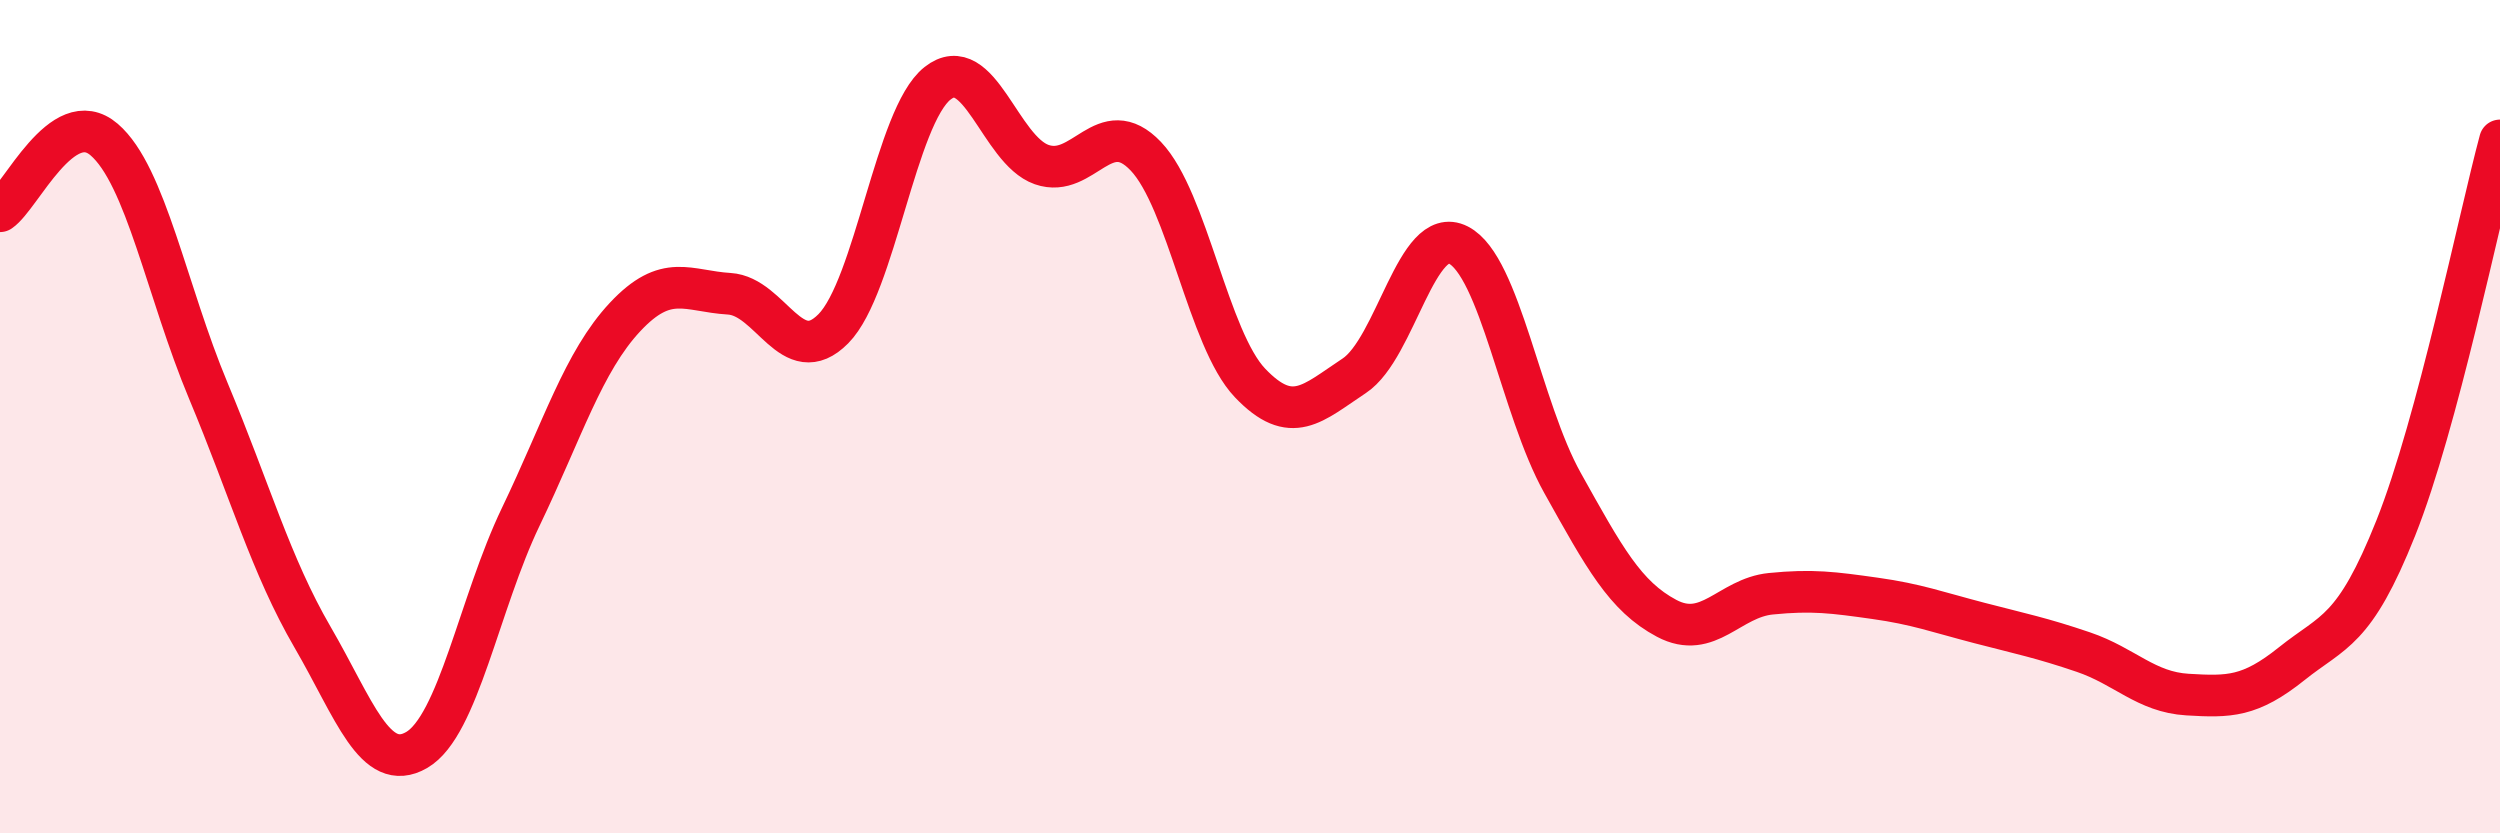
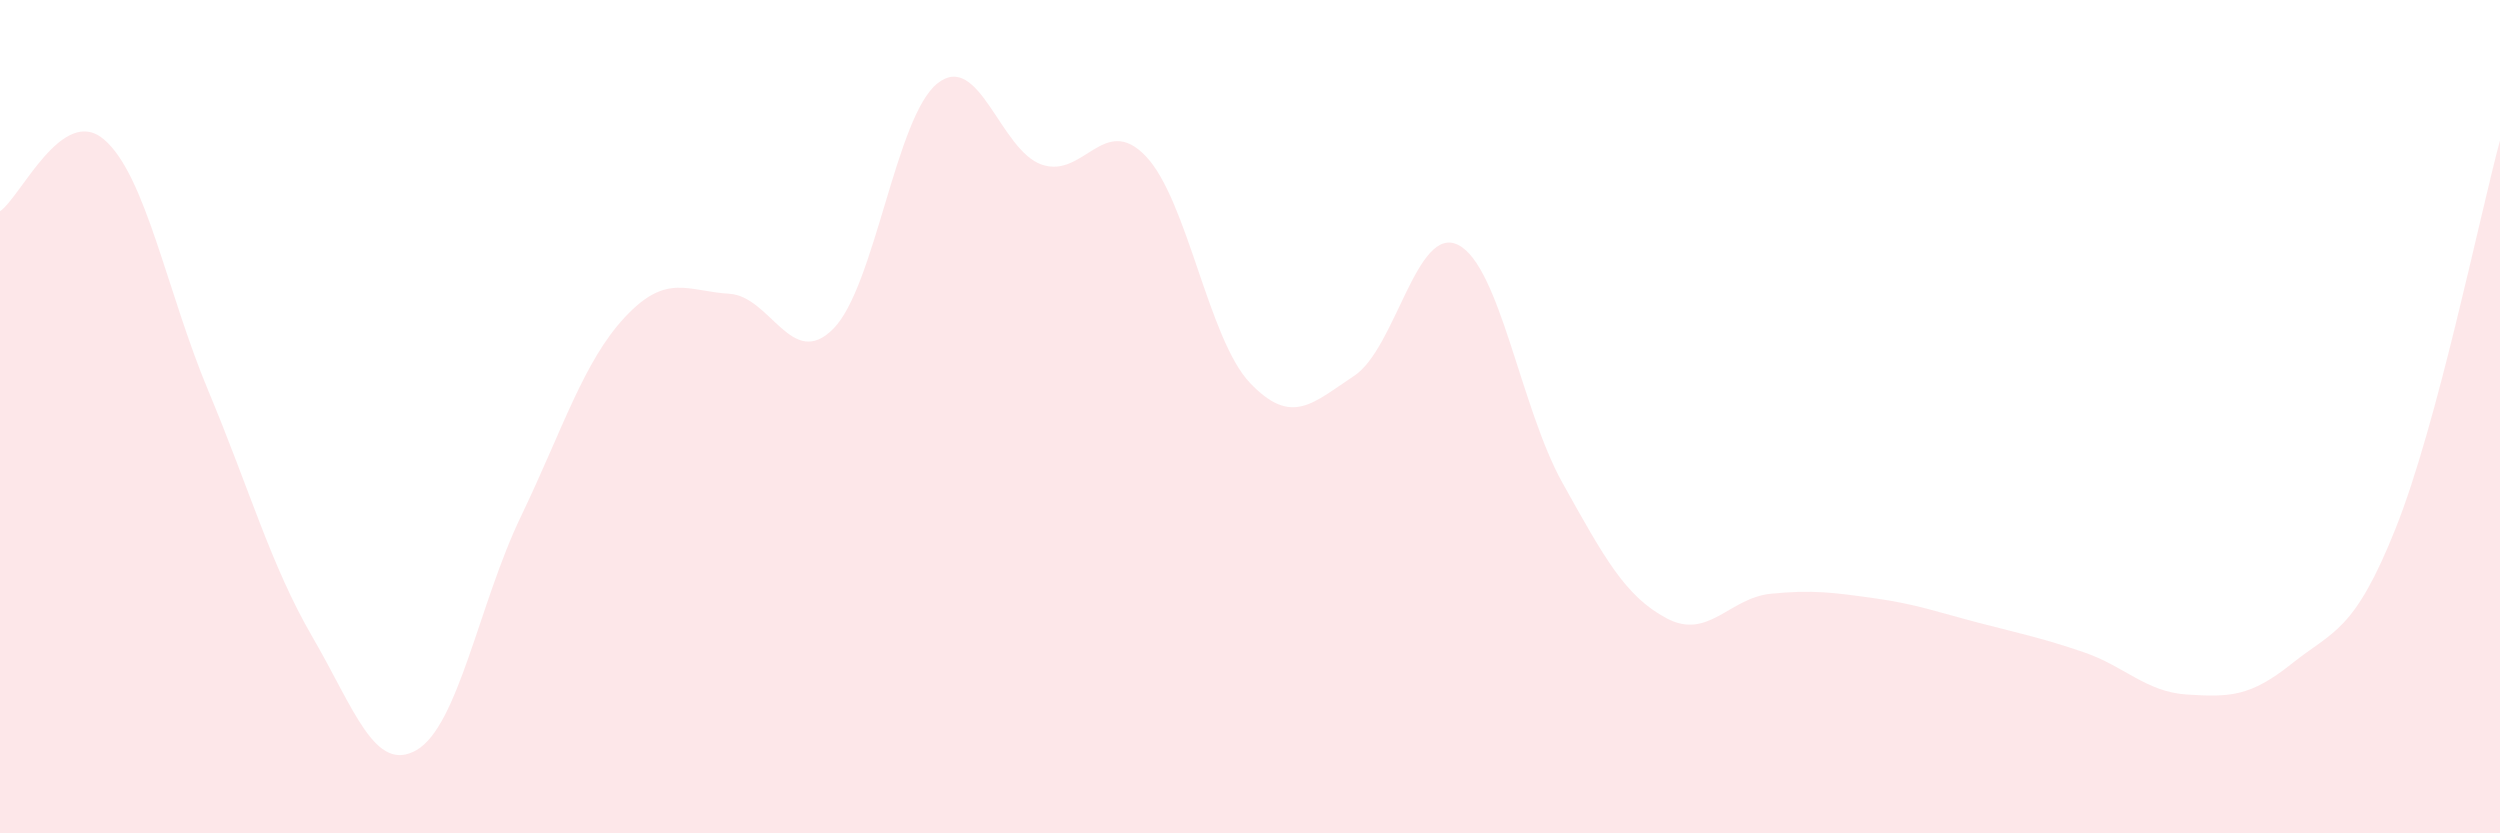
<svg xmlns="http://www.w3.org/2000/svg" width="60" height="20" viewBox="0 0 60 20">
  <path d="M 0,5.07 C 0.5,4.73 1.5,2.49 2.5,3.35 C 3.5,4.21 4,6.99 5,9.38 C 6,11.77 6.5,13.57 7.5,15.29 C 8.5,17.01 9,18.58 10,18 C 11,17.42 11.5,14.48 12.5,12.4 C 13.5,10.32 14,8.68 15,7.61 C 16,6.54 16.5,6.99 17.5,7.05 C 18.5,7.11 19,8.9 20,7.89 C 21,6.88 21.5,2.79 22.5,2 C 23.5,1.21 24,3.6 25,3.95 C 26,4.3 26.5,2.7 27.5,3.75 C 28.5,4.8 29,8.14 30,9.19 C 31,10.24 31.5,9.68 32.5,9.02 C 33.5,8.36 34,5.37 35,5.88 C 36,6.39 36.5,9.8 37.5,11.59 C 38.5,13.38 39,14.31 40,14.84 C 41,15.37 41.5,14.35 42.5,14.25 C 43.5,14.15 44,14.22 45,14.36 C 46,14.5 46.5,14.69 47.5,14.95 C 48.5,15.21 49,15.31 50,15.65 C 51,15.99 51.5,16.61 52.5,16.67 C 53.5,16.73 54,16.73 55,15.93 C 56,15.13 56.5,15.18 57.5,12.67 C 58.5,10.16 59.5,5.23 60,3.37L60 20L0 20Z" fill="#EB0A25" opacity="0.1" stroke-linecap="round" stroke-linejoin="round" />
-   <path d="M 0,5.07 C 0.5,4.73 1.5,2.49 2.5,3.35 C 3.5,4.21 4,6.99 5,9.38 C 6,11.77 6.5,13.57 7.5,15.29 C 8.5,17.01 9,18.58 10,18 C 11,17.42 11.5,14.48 12.5,12.4 C 13.5,10.32 14,8.68 15,7.61 C 16,6.54 16.5,6.99 17.5,7.05 C 18.5,7.11 19,8.9 20,7.89 C 21,6.88 21.5,2.79 22.5,2 C 23.5,1.21 24,3.6 25,3.95 C 26,4.3 26.5,2.7 27.5,3.75 C 28.5,4.8 29,8.14 30,9.19 C 31,10.24 31.5,9.68 32.5,9.02 C 33.5,8.36 34,5.37 35,5.88 C 36,6.39 36.5,9.8 37.5,11.59 C 38.5,13.38 39,14.31 40,14.84 C 41,15.37 41.5,14.35 42.5,14.25 C 43.5,14.15 44,14.22 45,14.36 C 46,14.5 46.5,14.69 47.5,14.95 C 48.5,15.21 49,15.31 50,15.65 C 51,15.99 51.5,16.61 52.5,16.67 C 53.5,16.73 54,16.73 55,15.93 C 56,15.13 56.5,15.18 57.5,12.67 C 58.5,10.16 59.5,5.23 60,3.37" stroke="#EB0A25" stroke-width="1" fill="none" stroke-linecap="round" stroke-linejoin="round" />
</svg>